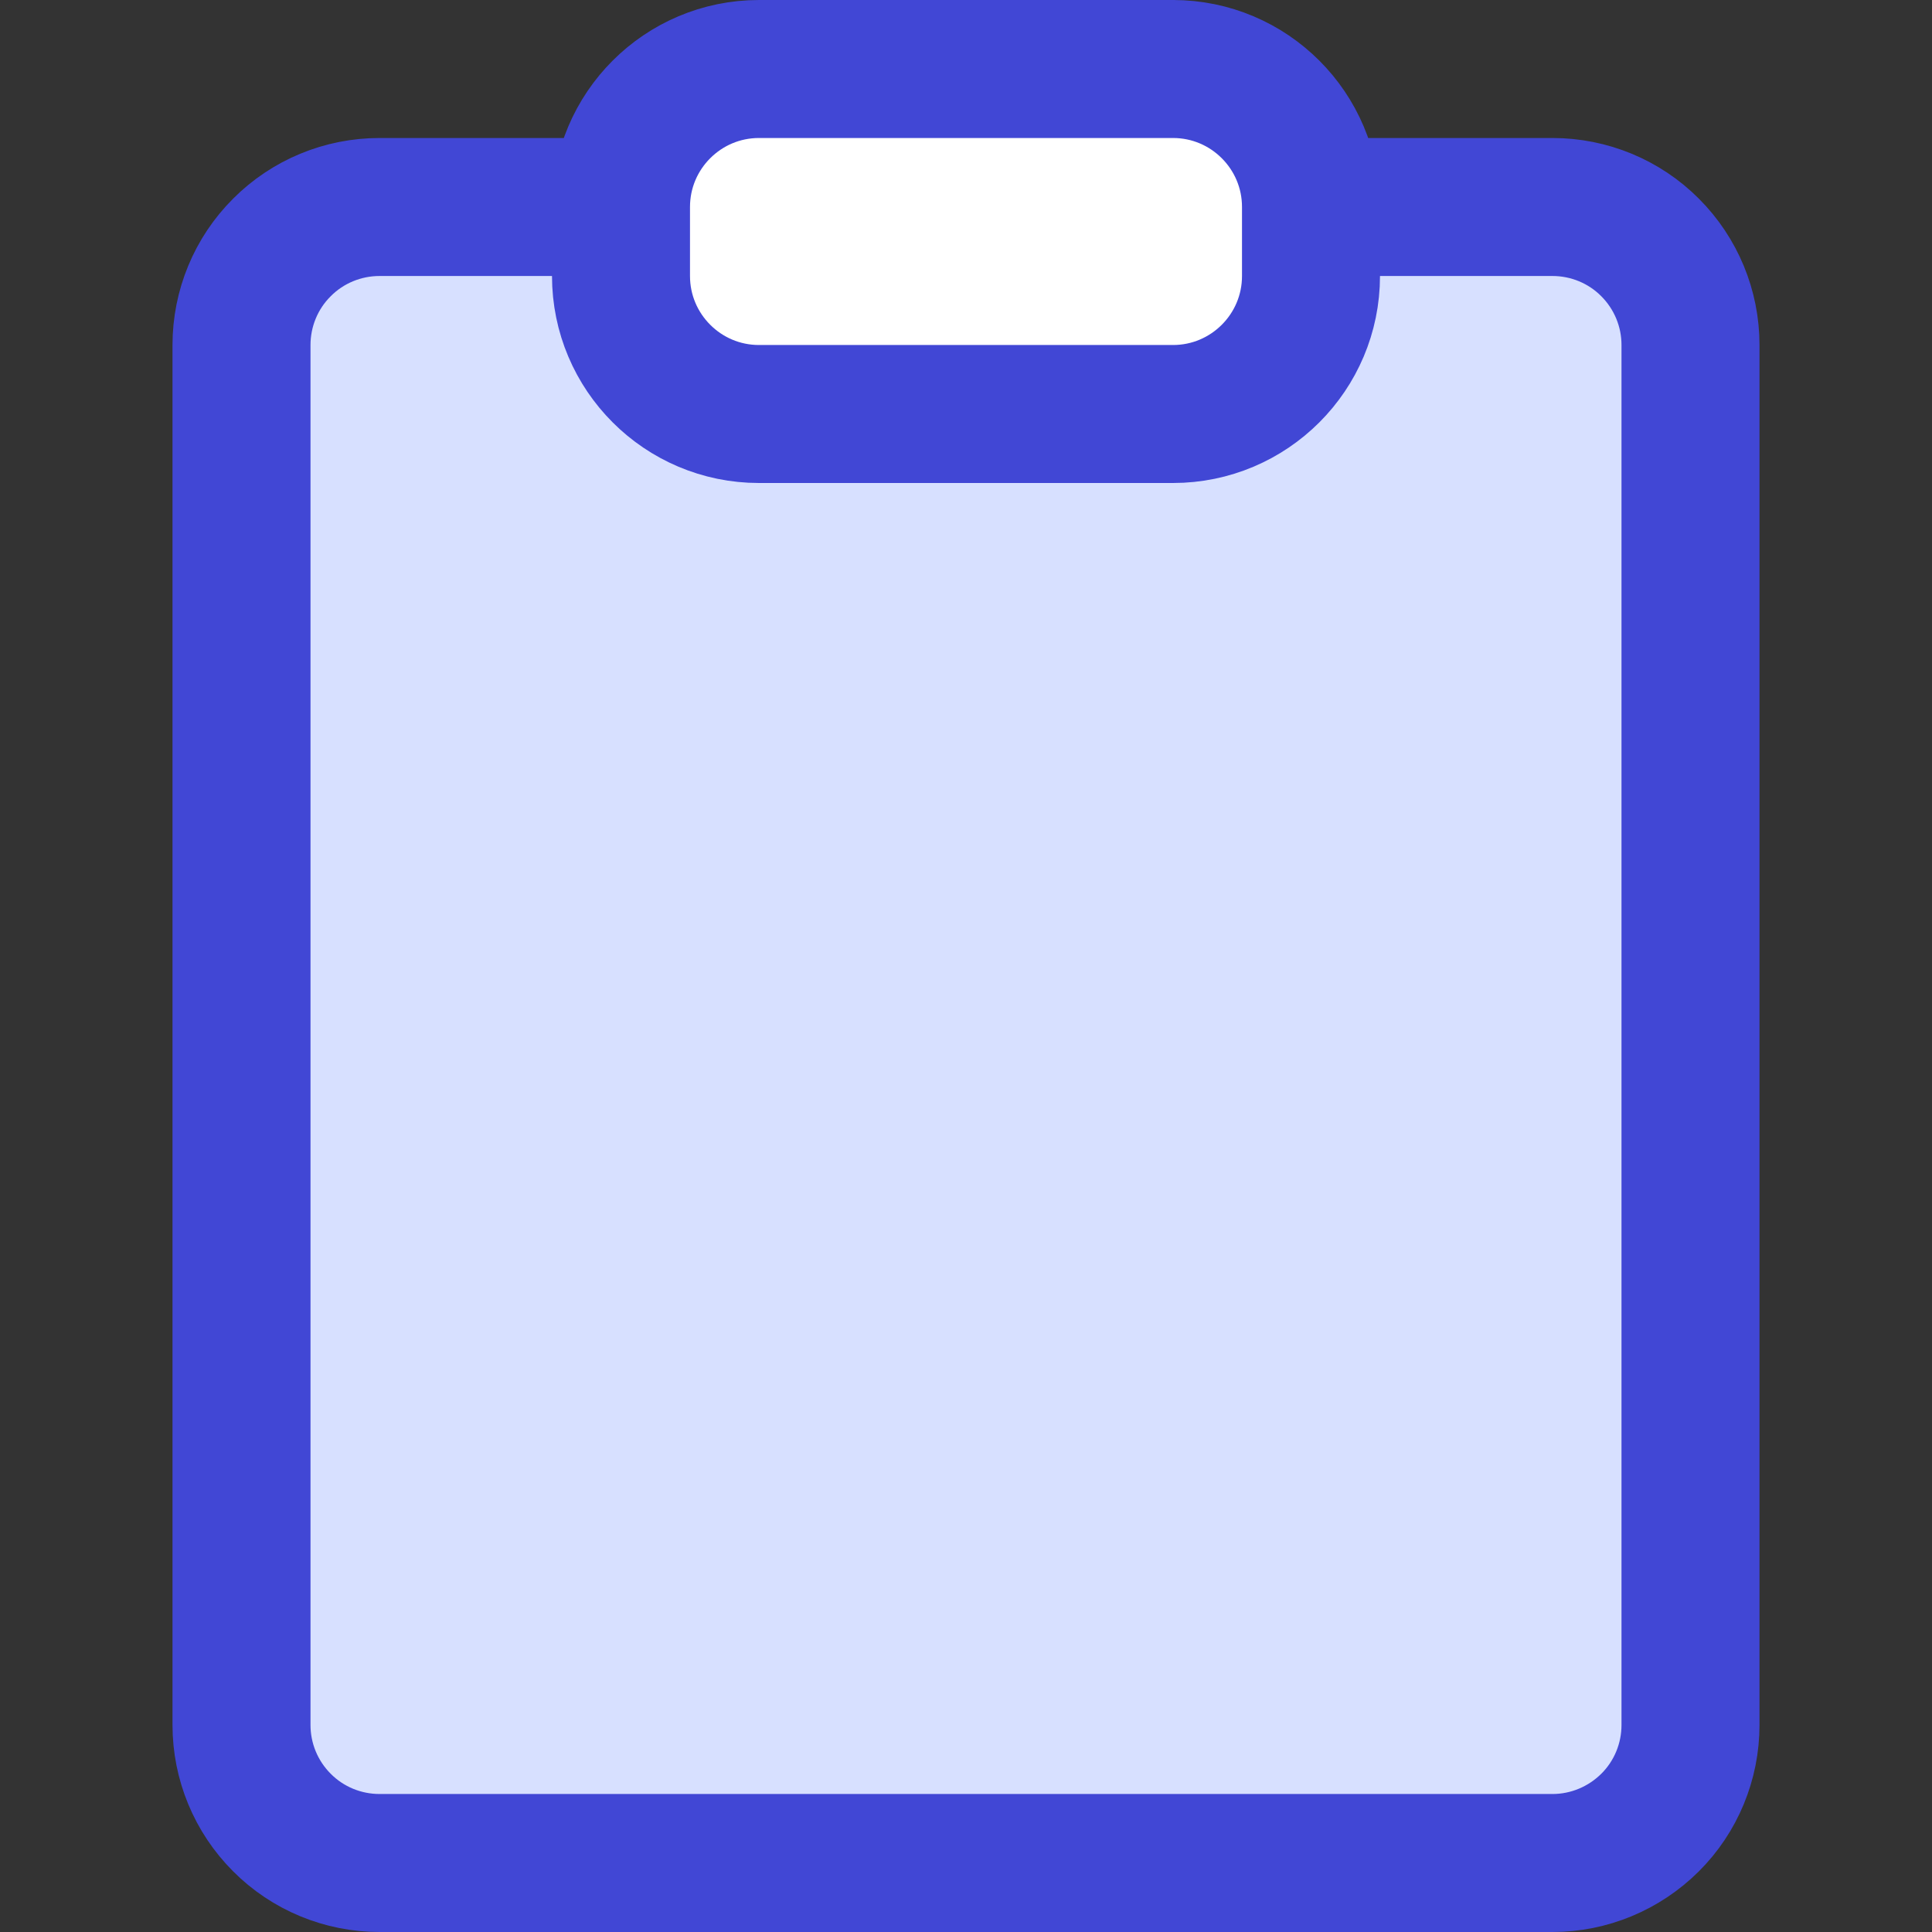
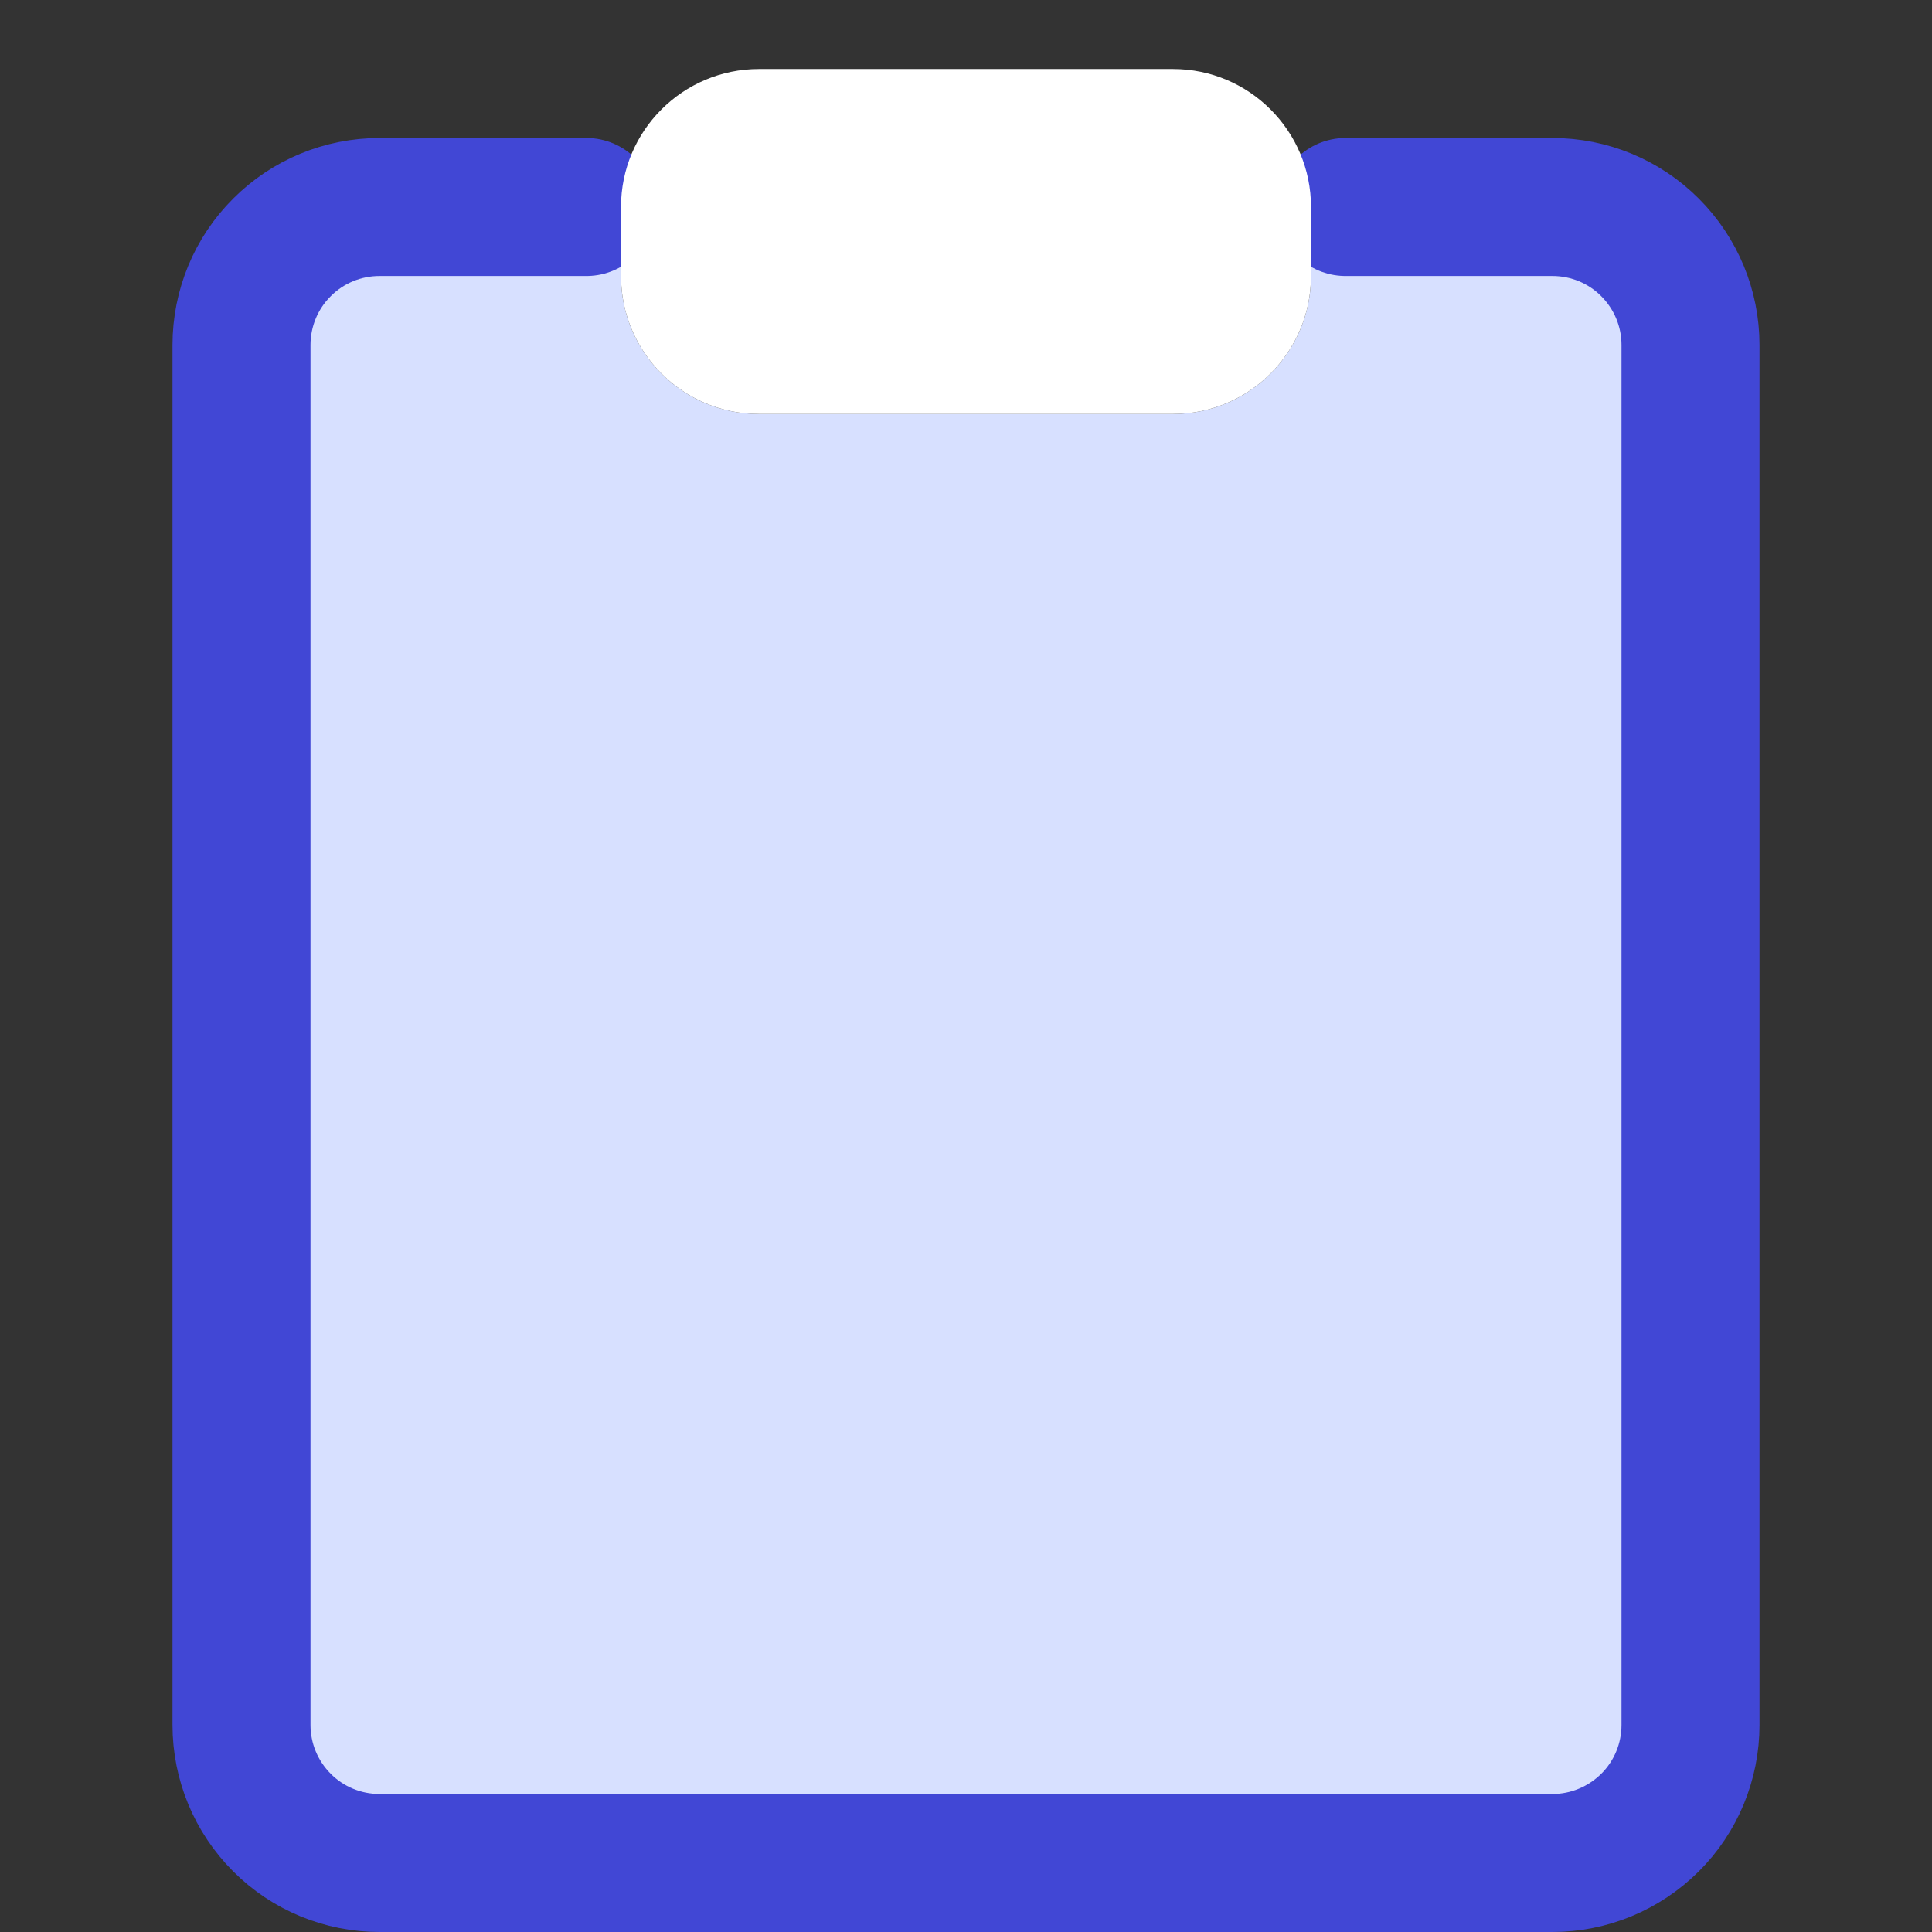
<svg xmlns="http://www.w3.org/2000/svg" fill="none" viewBox="0 0 14 14" id="Empty-Clipboard--Streamline-Core">
  <rect x="0" y="0" width="14" height="14" fill="#333333" stroke="none" />
  <desc>Empty Clipboard Streamline Icon: https://streamlinehq.com</desc>
  <g id="empty-clipboard--work-plain-clipboard-task-list-company-office">
    <path id="Subtract" fill="#d7e0ff" fill-rule="evenodd" d="M4.5 1.5H2.75c-0.265 0 -0.52 0.105 -0.707 0.293C1.855 1.98 1.75 2.235 1.75 2.5v10c0 0.265 0.105 0.52 0.293 0.707 0.188 0.188 0.442 0.293 0.707 0.293h8.5c0.265 0 0.52 -0.105 0.707 -0.293s0.293 -0.442 0.293 -0.707v-10c0 -0.265 -0.105 -0.52 -0.293 -0.707C11.77 1.605 11.515 1.5 11.25 1.5H9.5V2c0 0.552 -0.448 1 -1 1h-3c-0.552 0 -1 -0.448 -1 -1v-0.5Z" clip-rule="evenodd" stroke-width="1" />
    <path id="Vector" stroke="#4147d5" stroke-linecap="round" stroke-linejoin="round" d="M9.75 1.5h1.5c0.265 0 0.52 0.105 0.707 0.293 0.188 0.188 0.293 0.442 0.293 0.707v10c0 0.265 -0.105 0.52 -0.293 0.707s-0.442 0.293 -0.707 0.293h-8.5c-0.265 0 -0.52 -0.105 -0.707 -0.293 -0.188 -0.188 -0.293 -0.442 -0.293 -0.707v-10c0 -0.265 0.105 -0.52 0.293 -0.707C2.23 1.605 2.485 1.5 2.75 1.5h1.5" stroke-width="1" />
    <path id="Vector_2" fill="#ffffff" d="M8.5 0.5h-3c-0.552 0 -1 0.448 -1 1V2c0 0.552 0.448 1 1 1h3c0.552 0 1 -0.448 1 -1v-0.5c0 -0.552 -0.448 -1 -1 -1Z" stroke-width="1" />
-     <path id="Vector_3" stroke="#4147d5" stroke-linecap="round" stroke-linejoin="round" d="M8.5 0.5h-3c-0.552 0 -1 0.448 -1 1V2c0 0.552 0.448 1 1 1h3c0.552 0 1 -0.448 1 -1v-0.5c0 -0.552 -0.448 -1 -1 -1Z" stroke-width="1" />
  </g>
</svg>